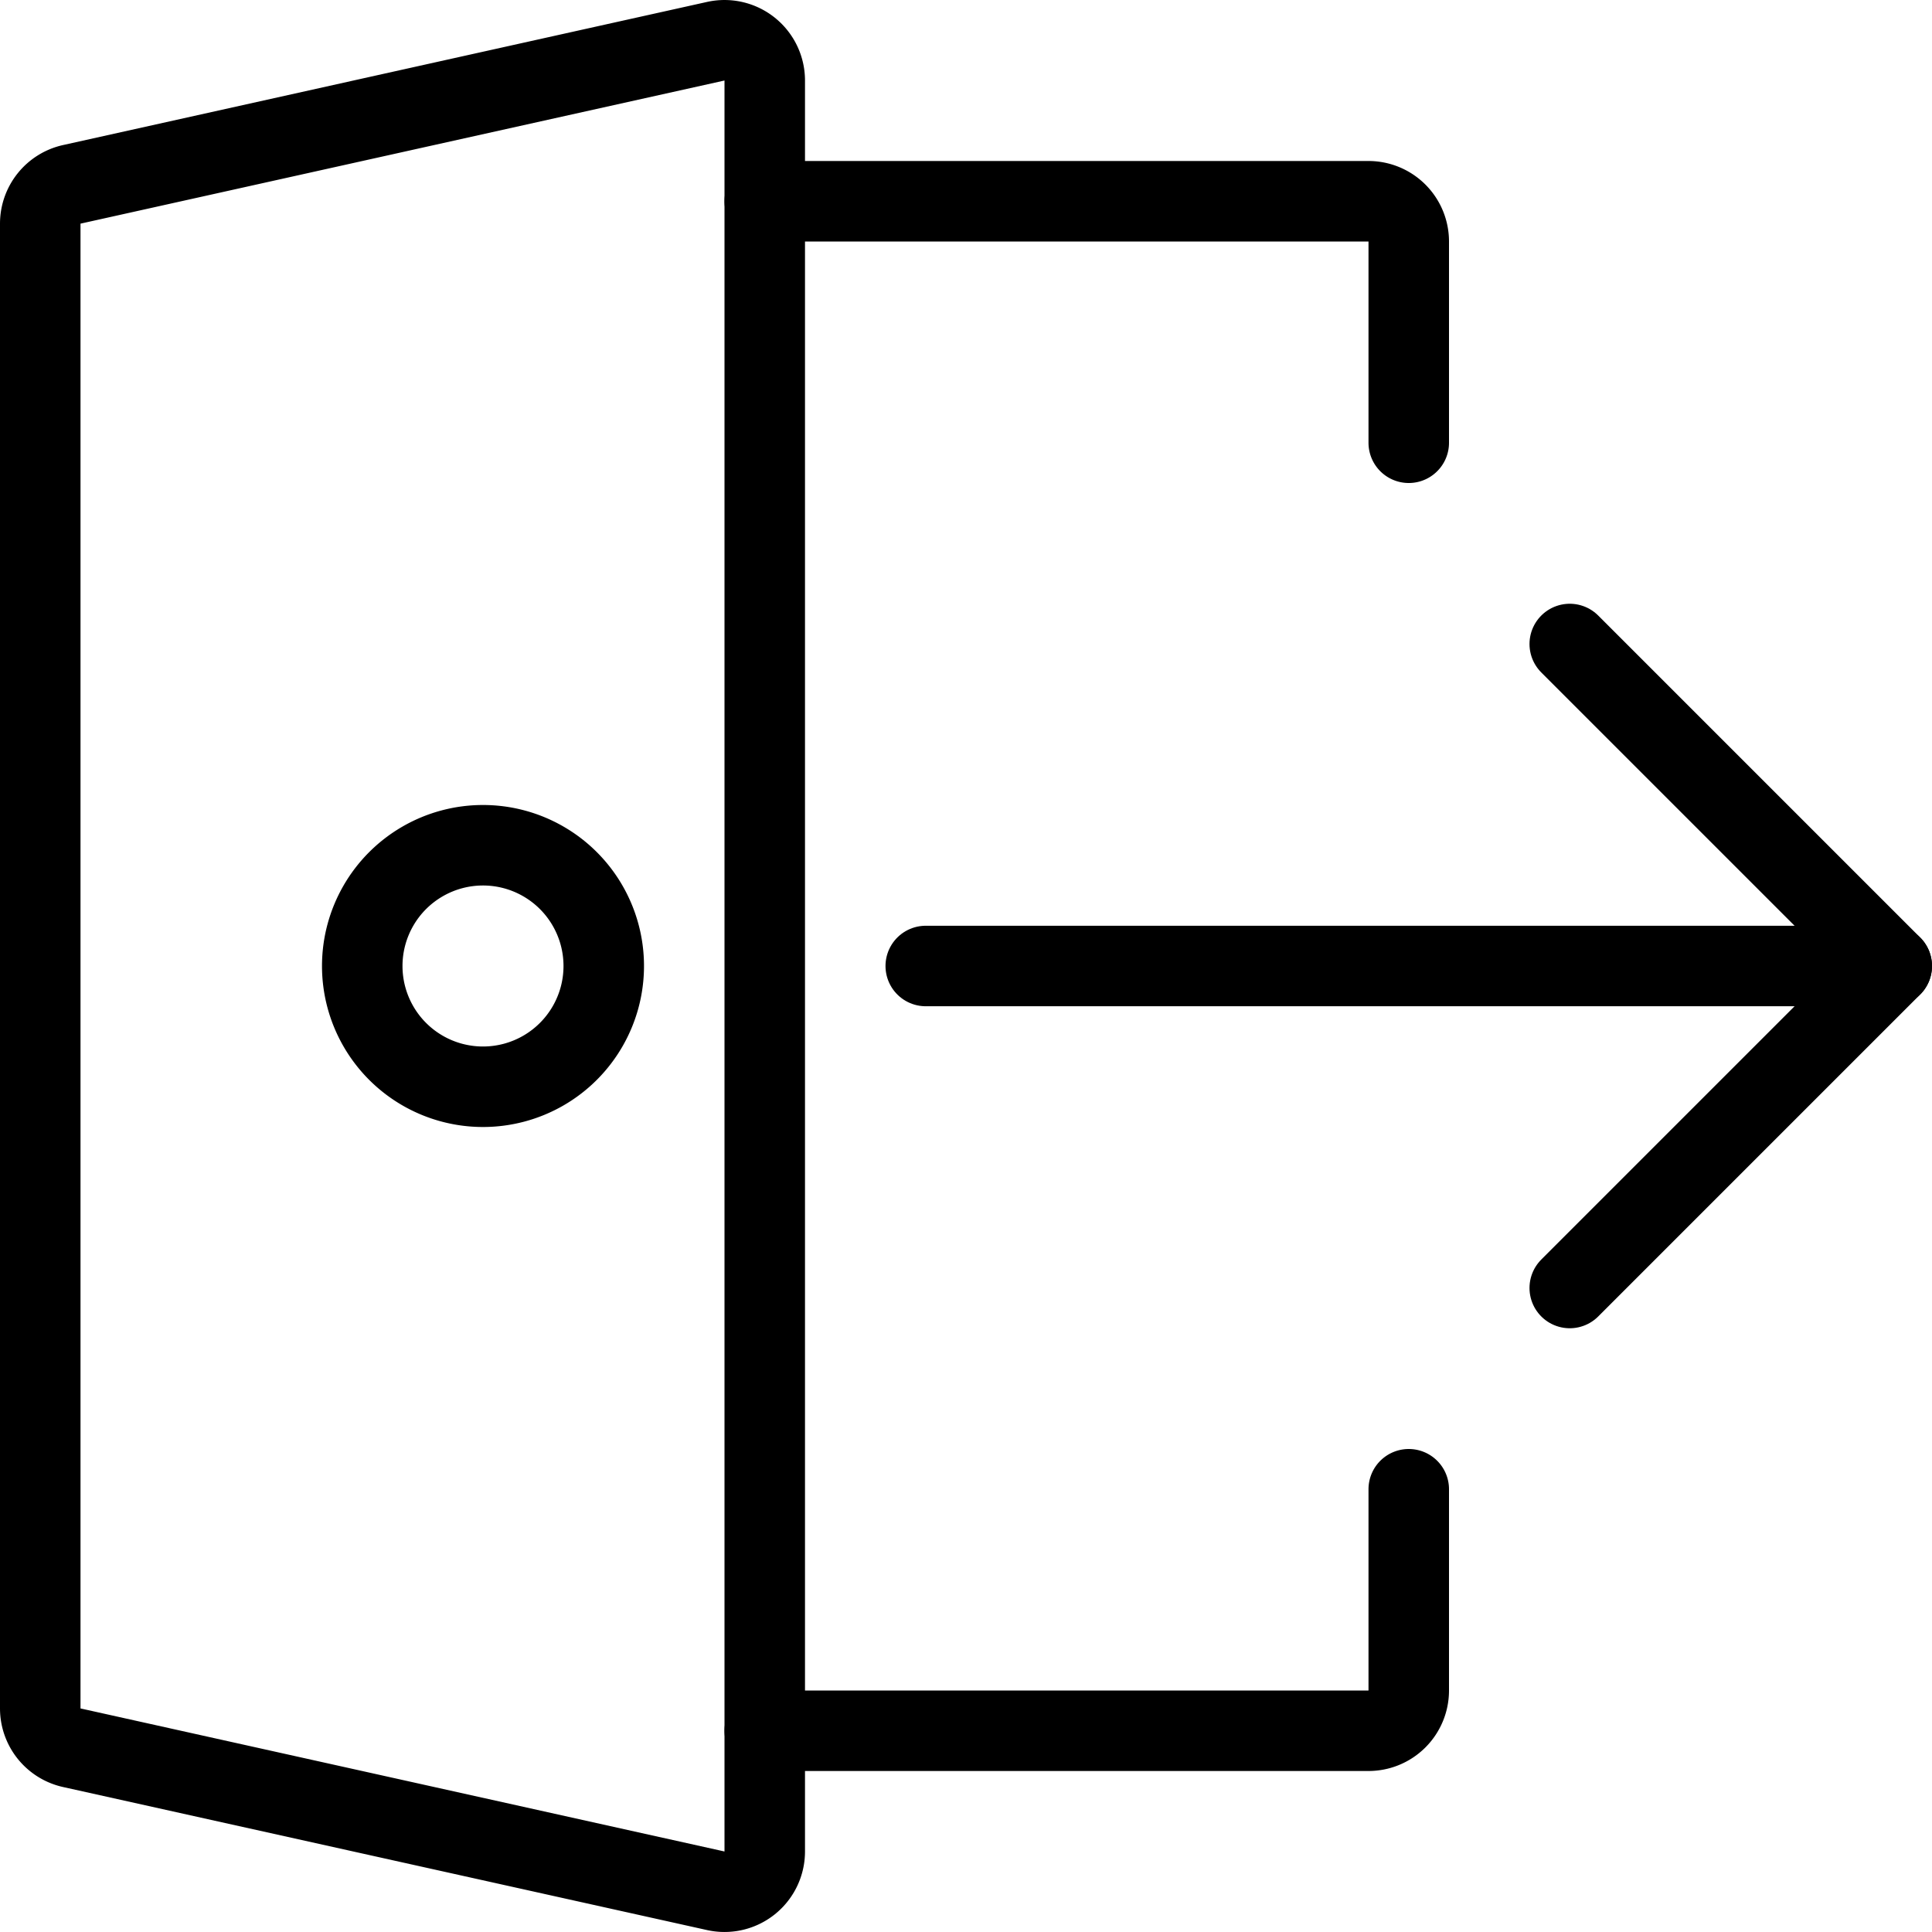
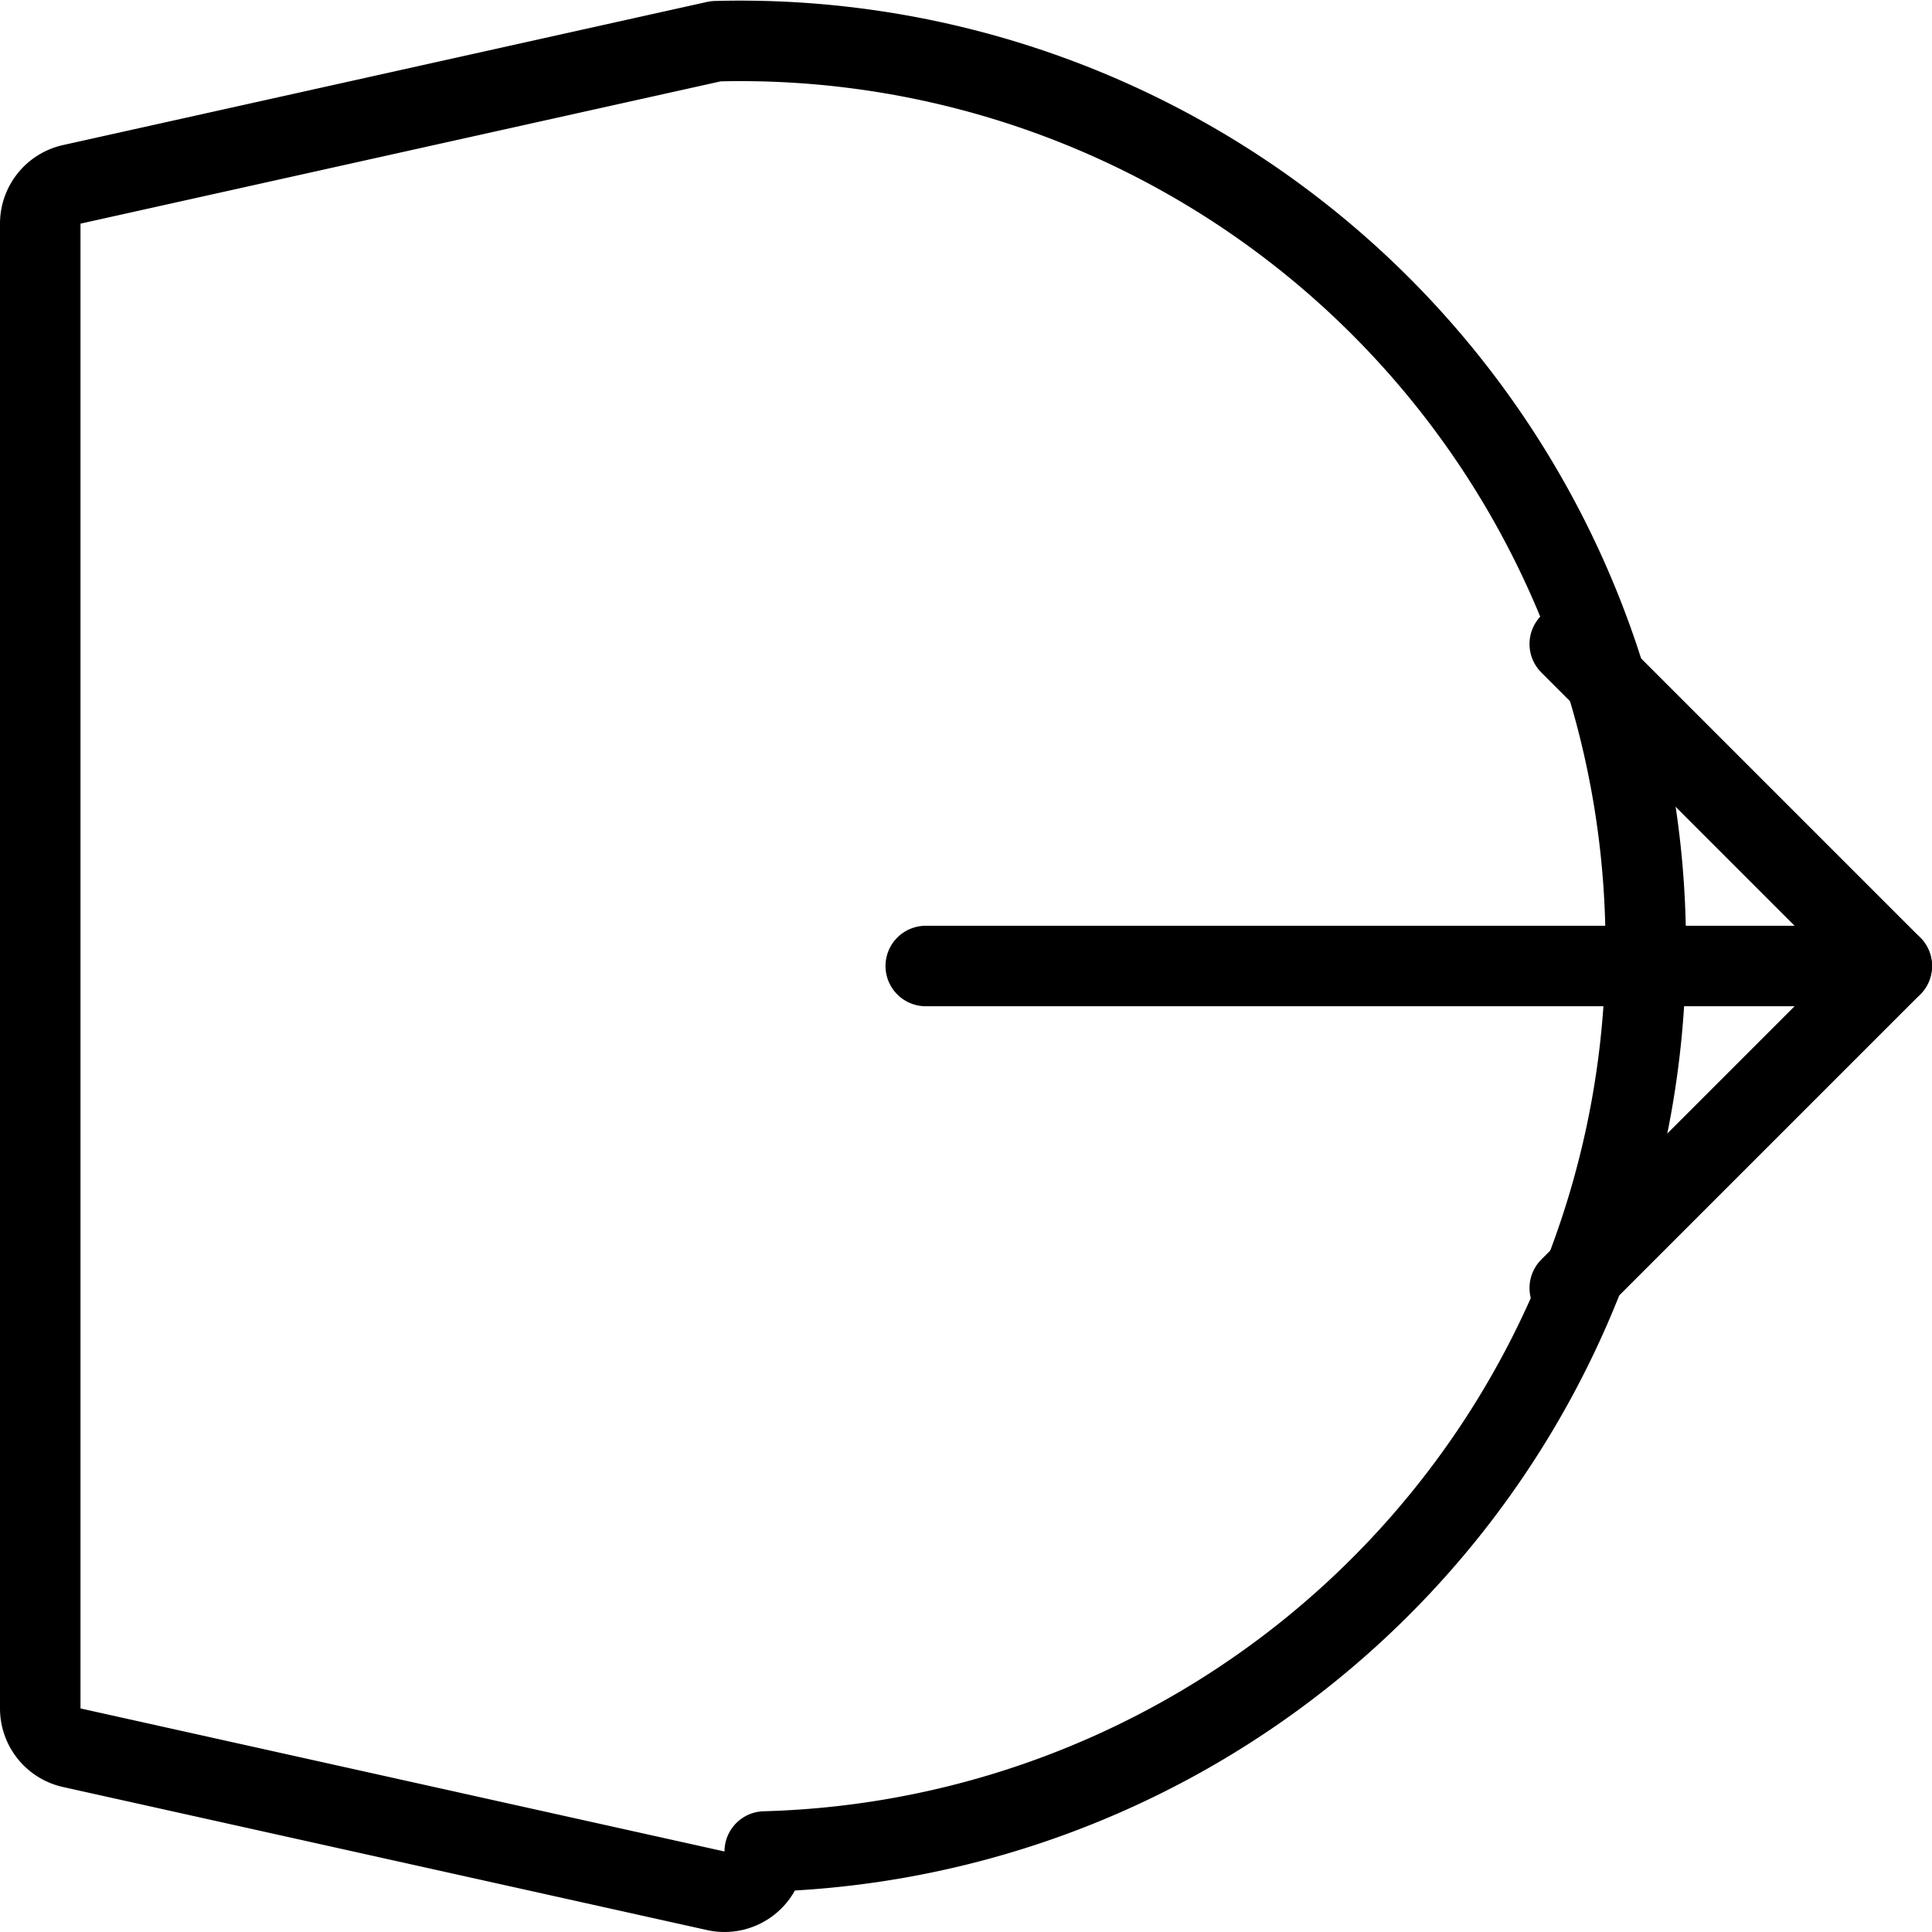
<svg xmlns="http://www.w3.org/2000/svg" viewBox="0 0 24 24">
  <g transform="matrix(1,0,0,1,0,0)">
    <path d="M23.5 12L11.5 12" fill="none" stroke="#000000" stroke-linecap="round" stroke-linejoin="round" />
    <path d="M19.5 16L23.5 12 19.5 8" fill="none" stroke="#000000" stroke-linecap="round" stroke-linejoin="round" />
-     <path d="M9.5,2.5H17a.5.5,0,0,1,.5.5V5.5" fill="none" stroke="#000000" stroke-linecap="round" stroke-linejoin="round" />
-     <path d="M17.5,18.5V21a.5.5,0,0,1-.5.5H9.5" fill="none" stroke="#000000" stroke-linecap="round" stroke-linejoin="round" />
-     <path d="M.5,21.223a.5.5,0,0,0,.392.488l8,1.777A.5.5,0,0,0,9.5,23V1A.5.5,0,0,0,8.892.512l-8,1.778A.5.5,0,0,0,.5,2.778Z" fill="none" stroke="#000000" stroke-linecap="round" stroke-linejoin="round" />
-     <path d="M4.500 12.000 A1.500 1.500 0 1 0 7.500 12.000 A1.500 1.500 0 1 0 4.500 12.000 Z" fill="none" stroke="#000000" stroke-linecap="round" stroke-linejoin="round" />
+     <path d="M.5,21.223a.5.5,0,0,0,.392.488l8,1.777A.5.5,0,0,0,9.5,23A.5.5,0,0,0,8.892.512l-8,1.778A.5.5,0,0,0,.5,2.778Z" fill="none" stroke="#000000" stroke-linecap="round" stroke-linejoin="round" />
  </g>
</svg>